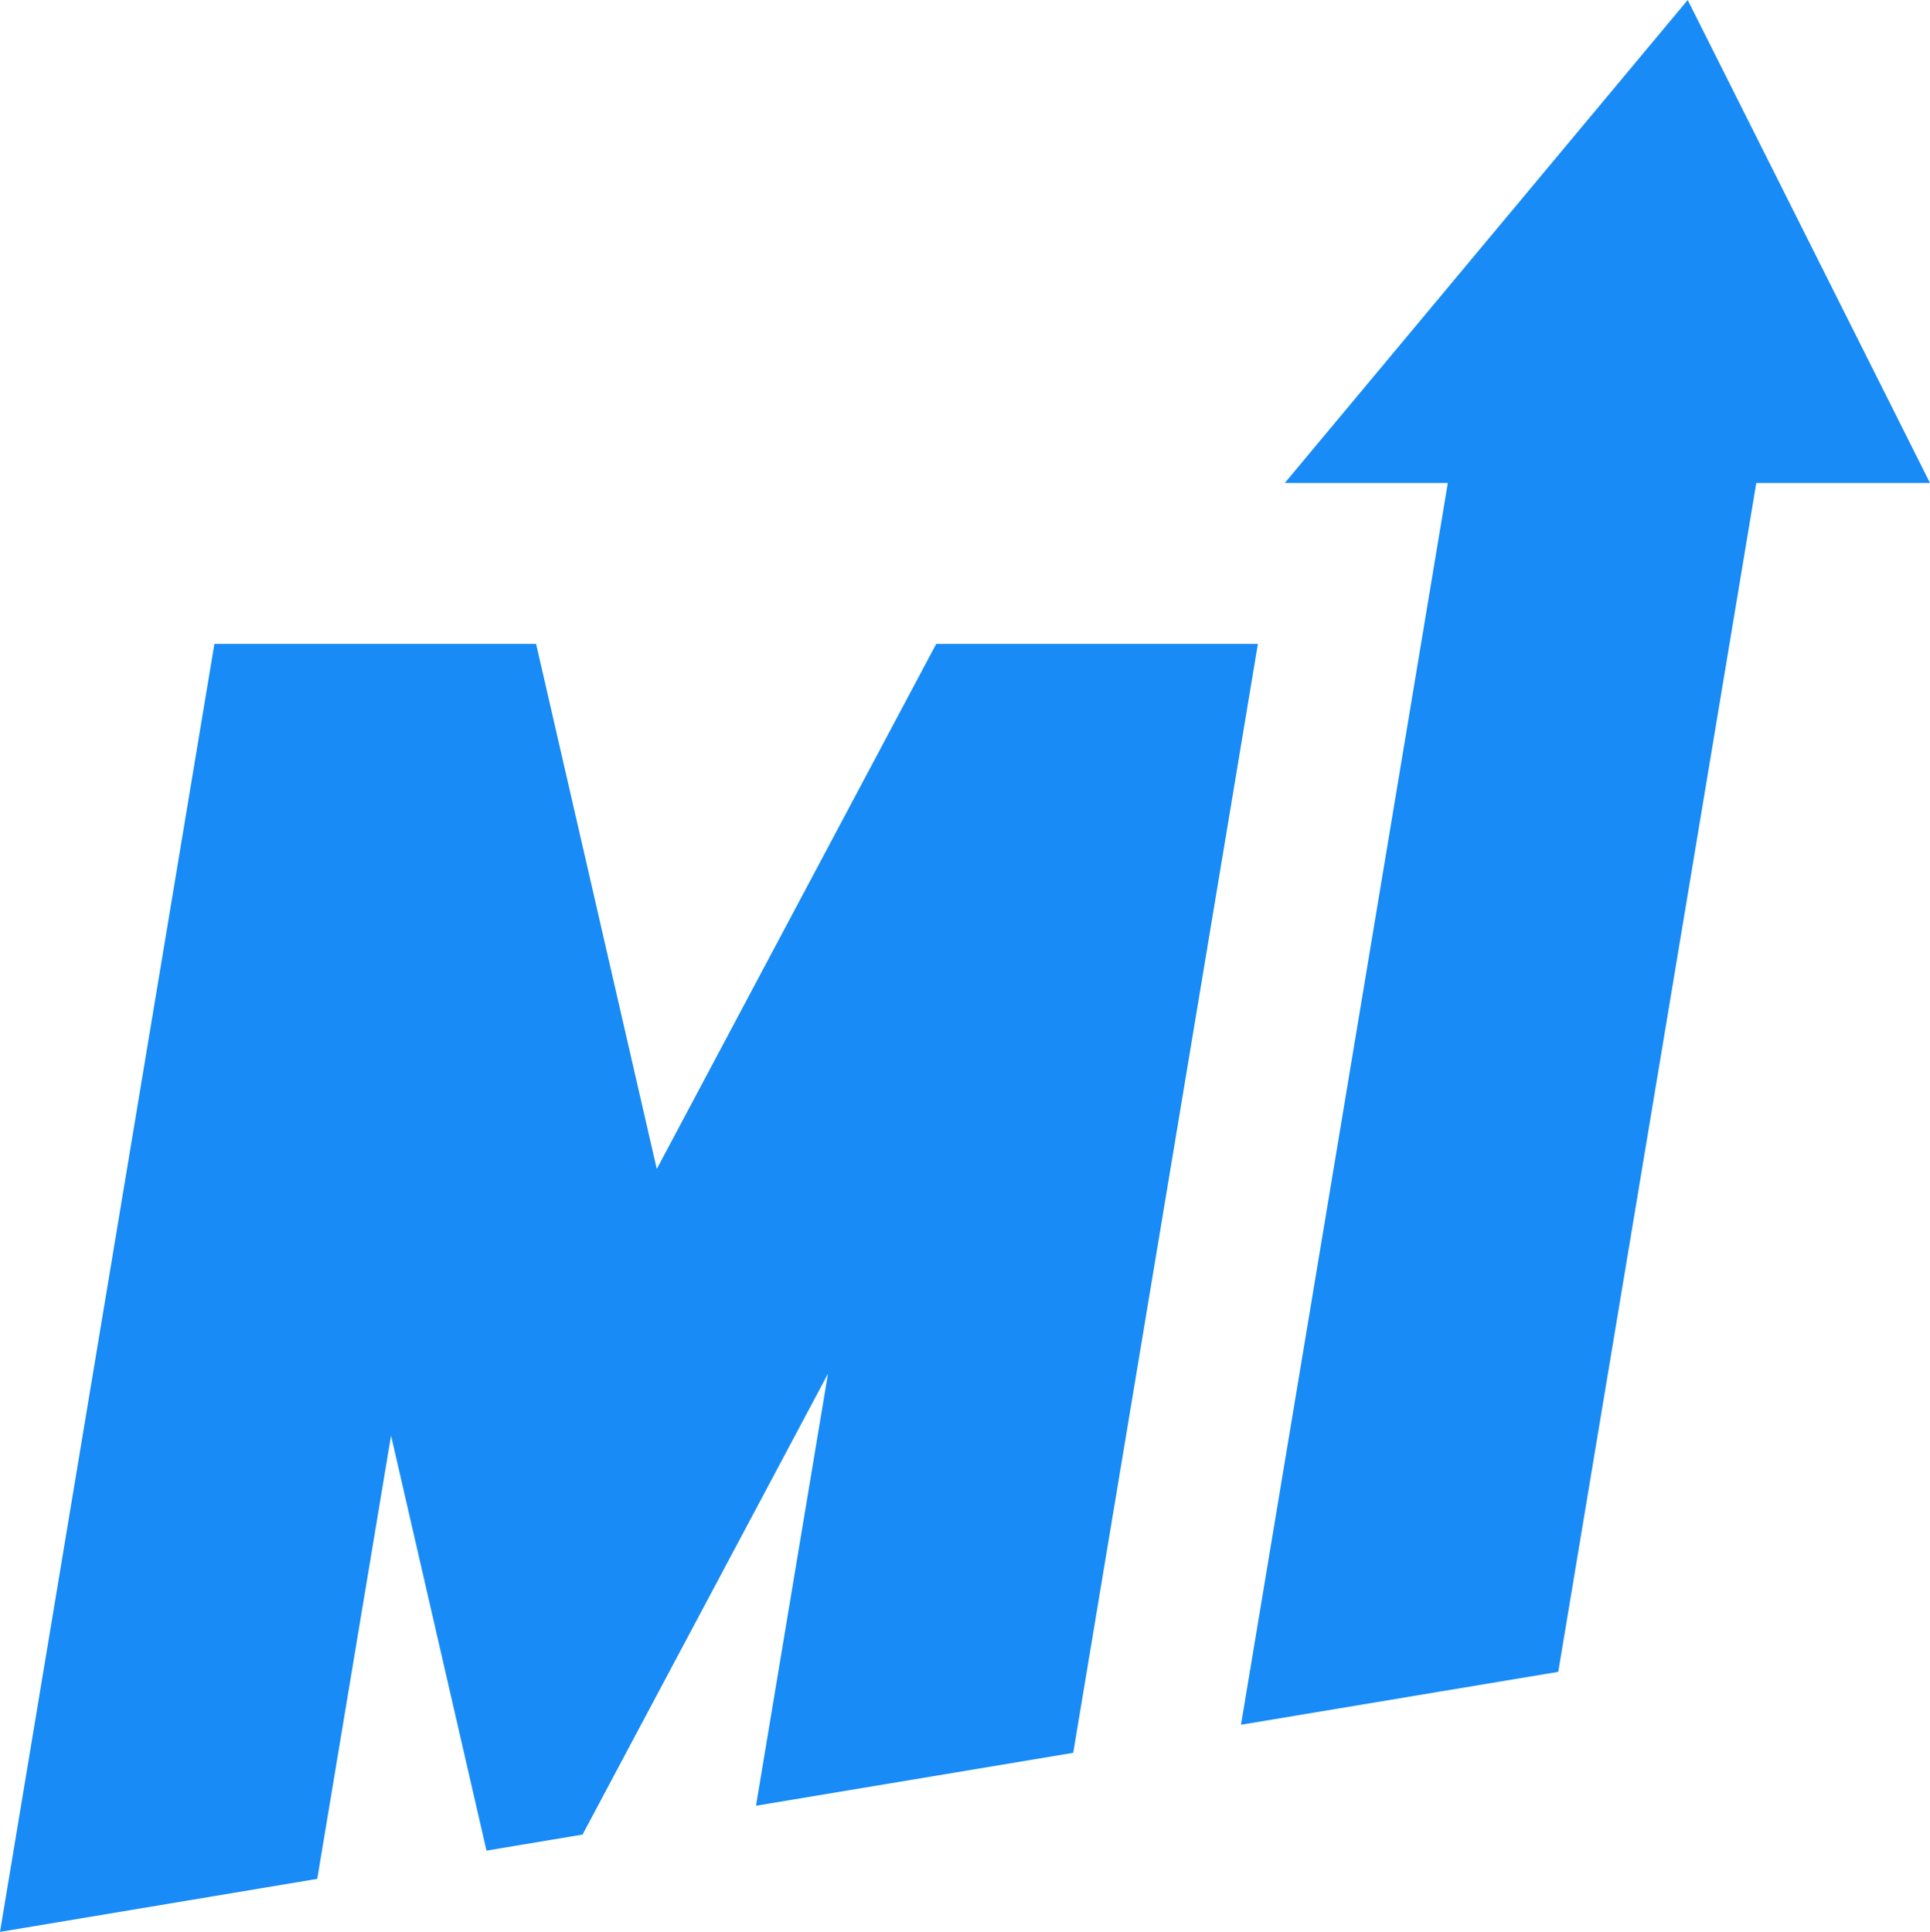
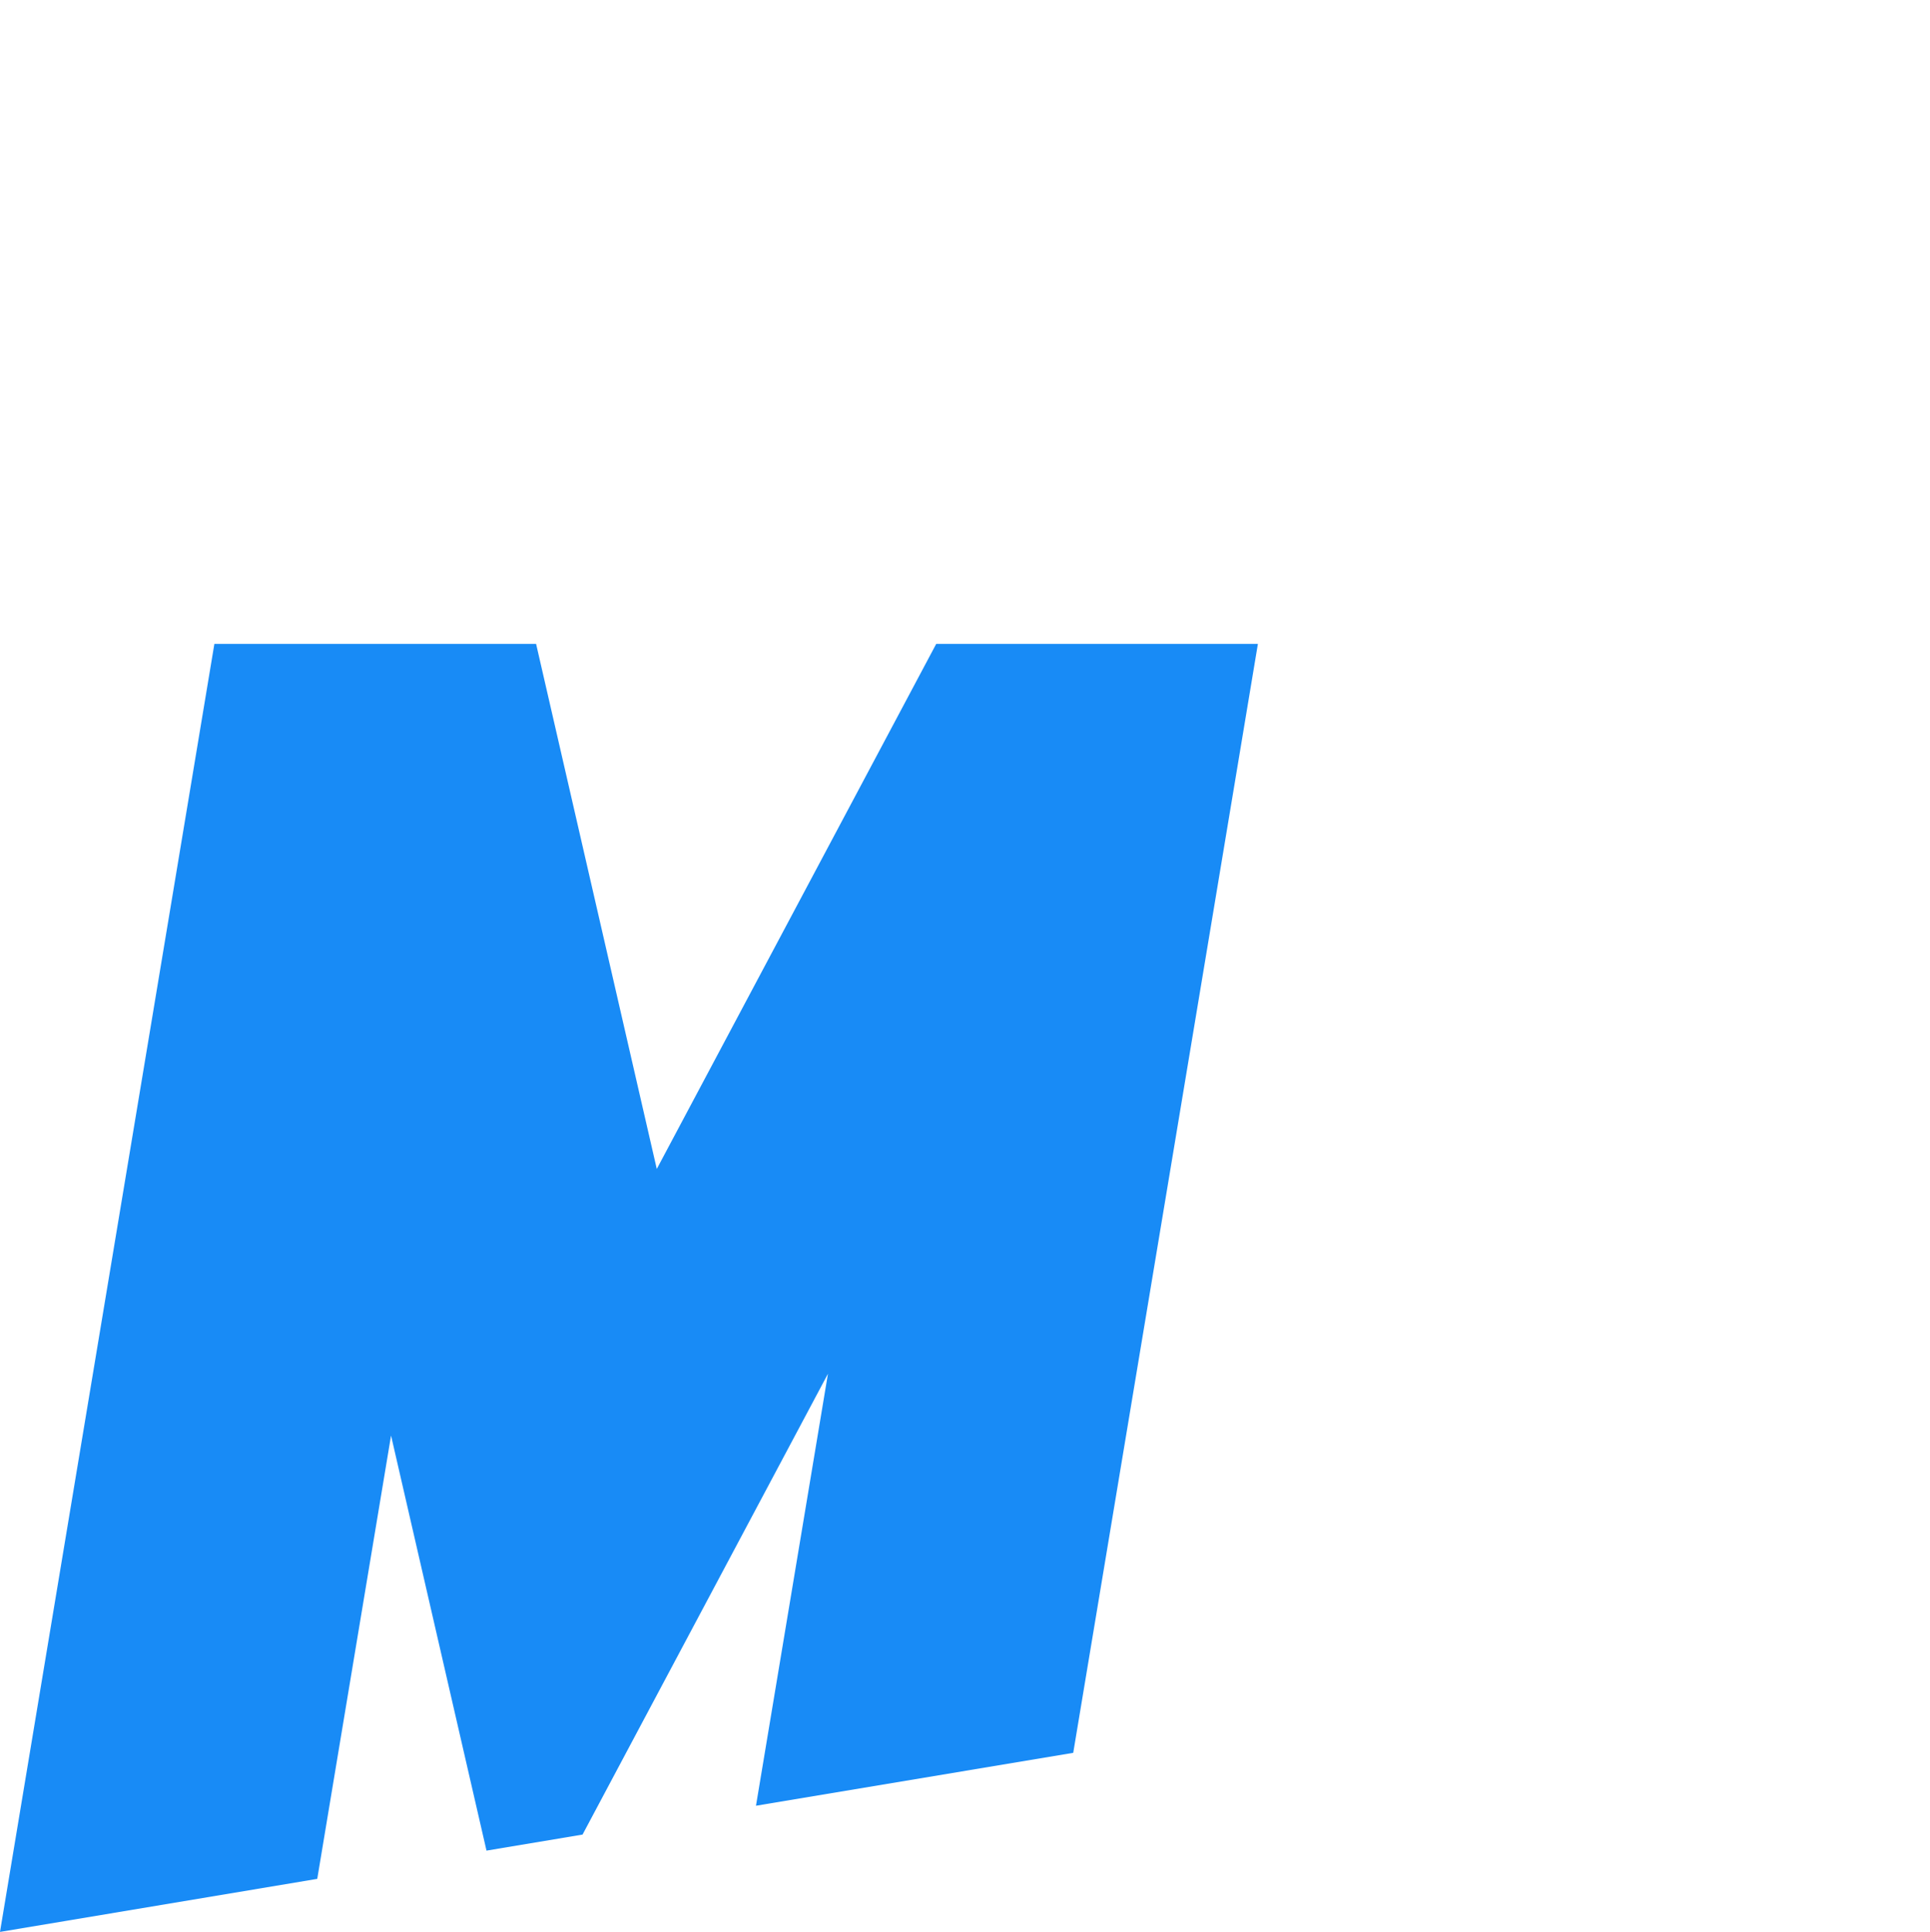
<svg xmlns="http://www.w3.org/2000/svg" id="Layer_2" data-name="Layer 2" viewBox="0 0 582.13 582.8">
  <defs>
    <style>
      .cls-1 {
        fill: #188bf6;
      }
    </style>
  </defs>
  <g id="Layer_1-2" data-name="Layer 1">
-     <polygon class="cls-1" points="436.69 145.7 387.52 145.7 509.05 0 582.13 145.7 529.74 145.7 470 504.35 374.31 520.31 436.69 145.7" />
    <polygon class="cls-1" points="228.02 544.74 323.71 528.78 379.41 194.25 282.38 194.25 198.1 352.64 161.7 194.25 64.66 194.25 0 582.8 95.69 566.8 117.95 433.07 146.74 558.28 175.71 553.44 249.73 414.42 228.02 544.74" />
  </g>
</svg>